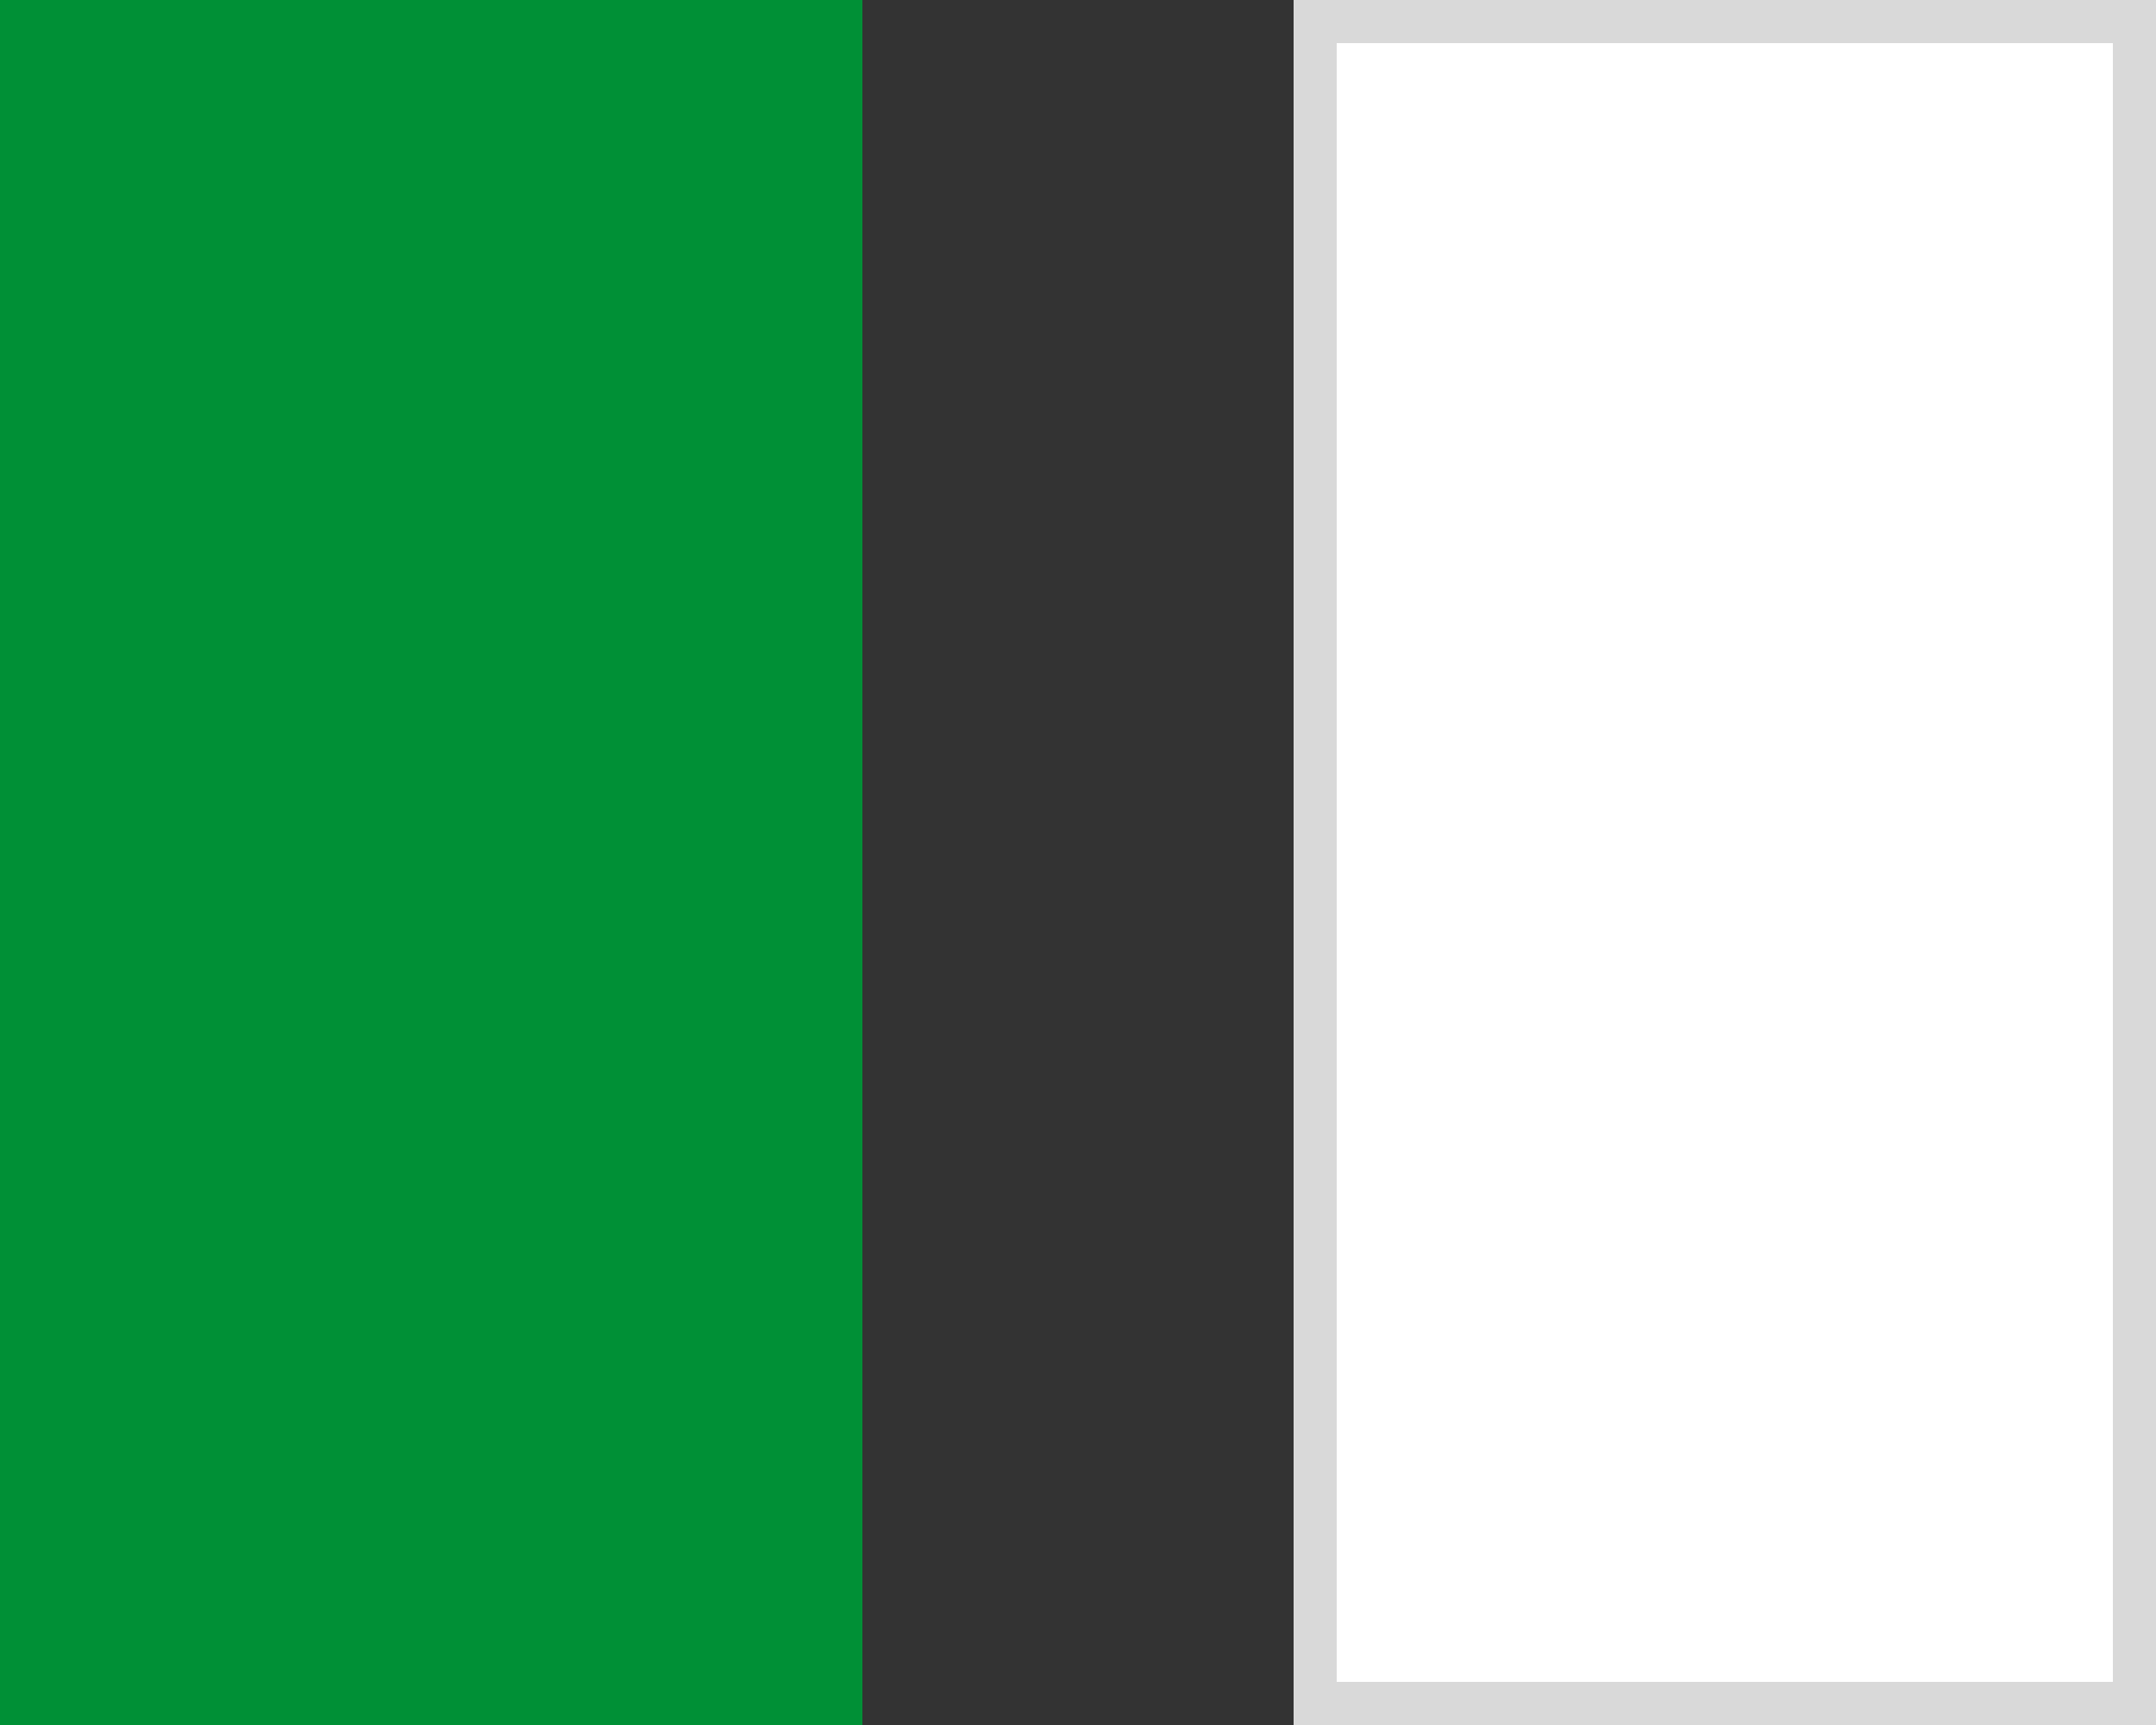
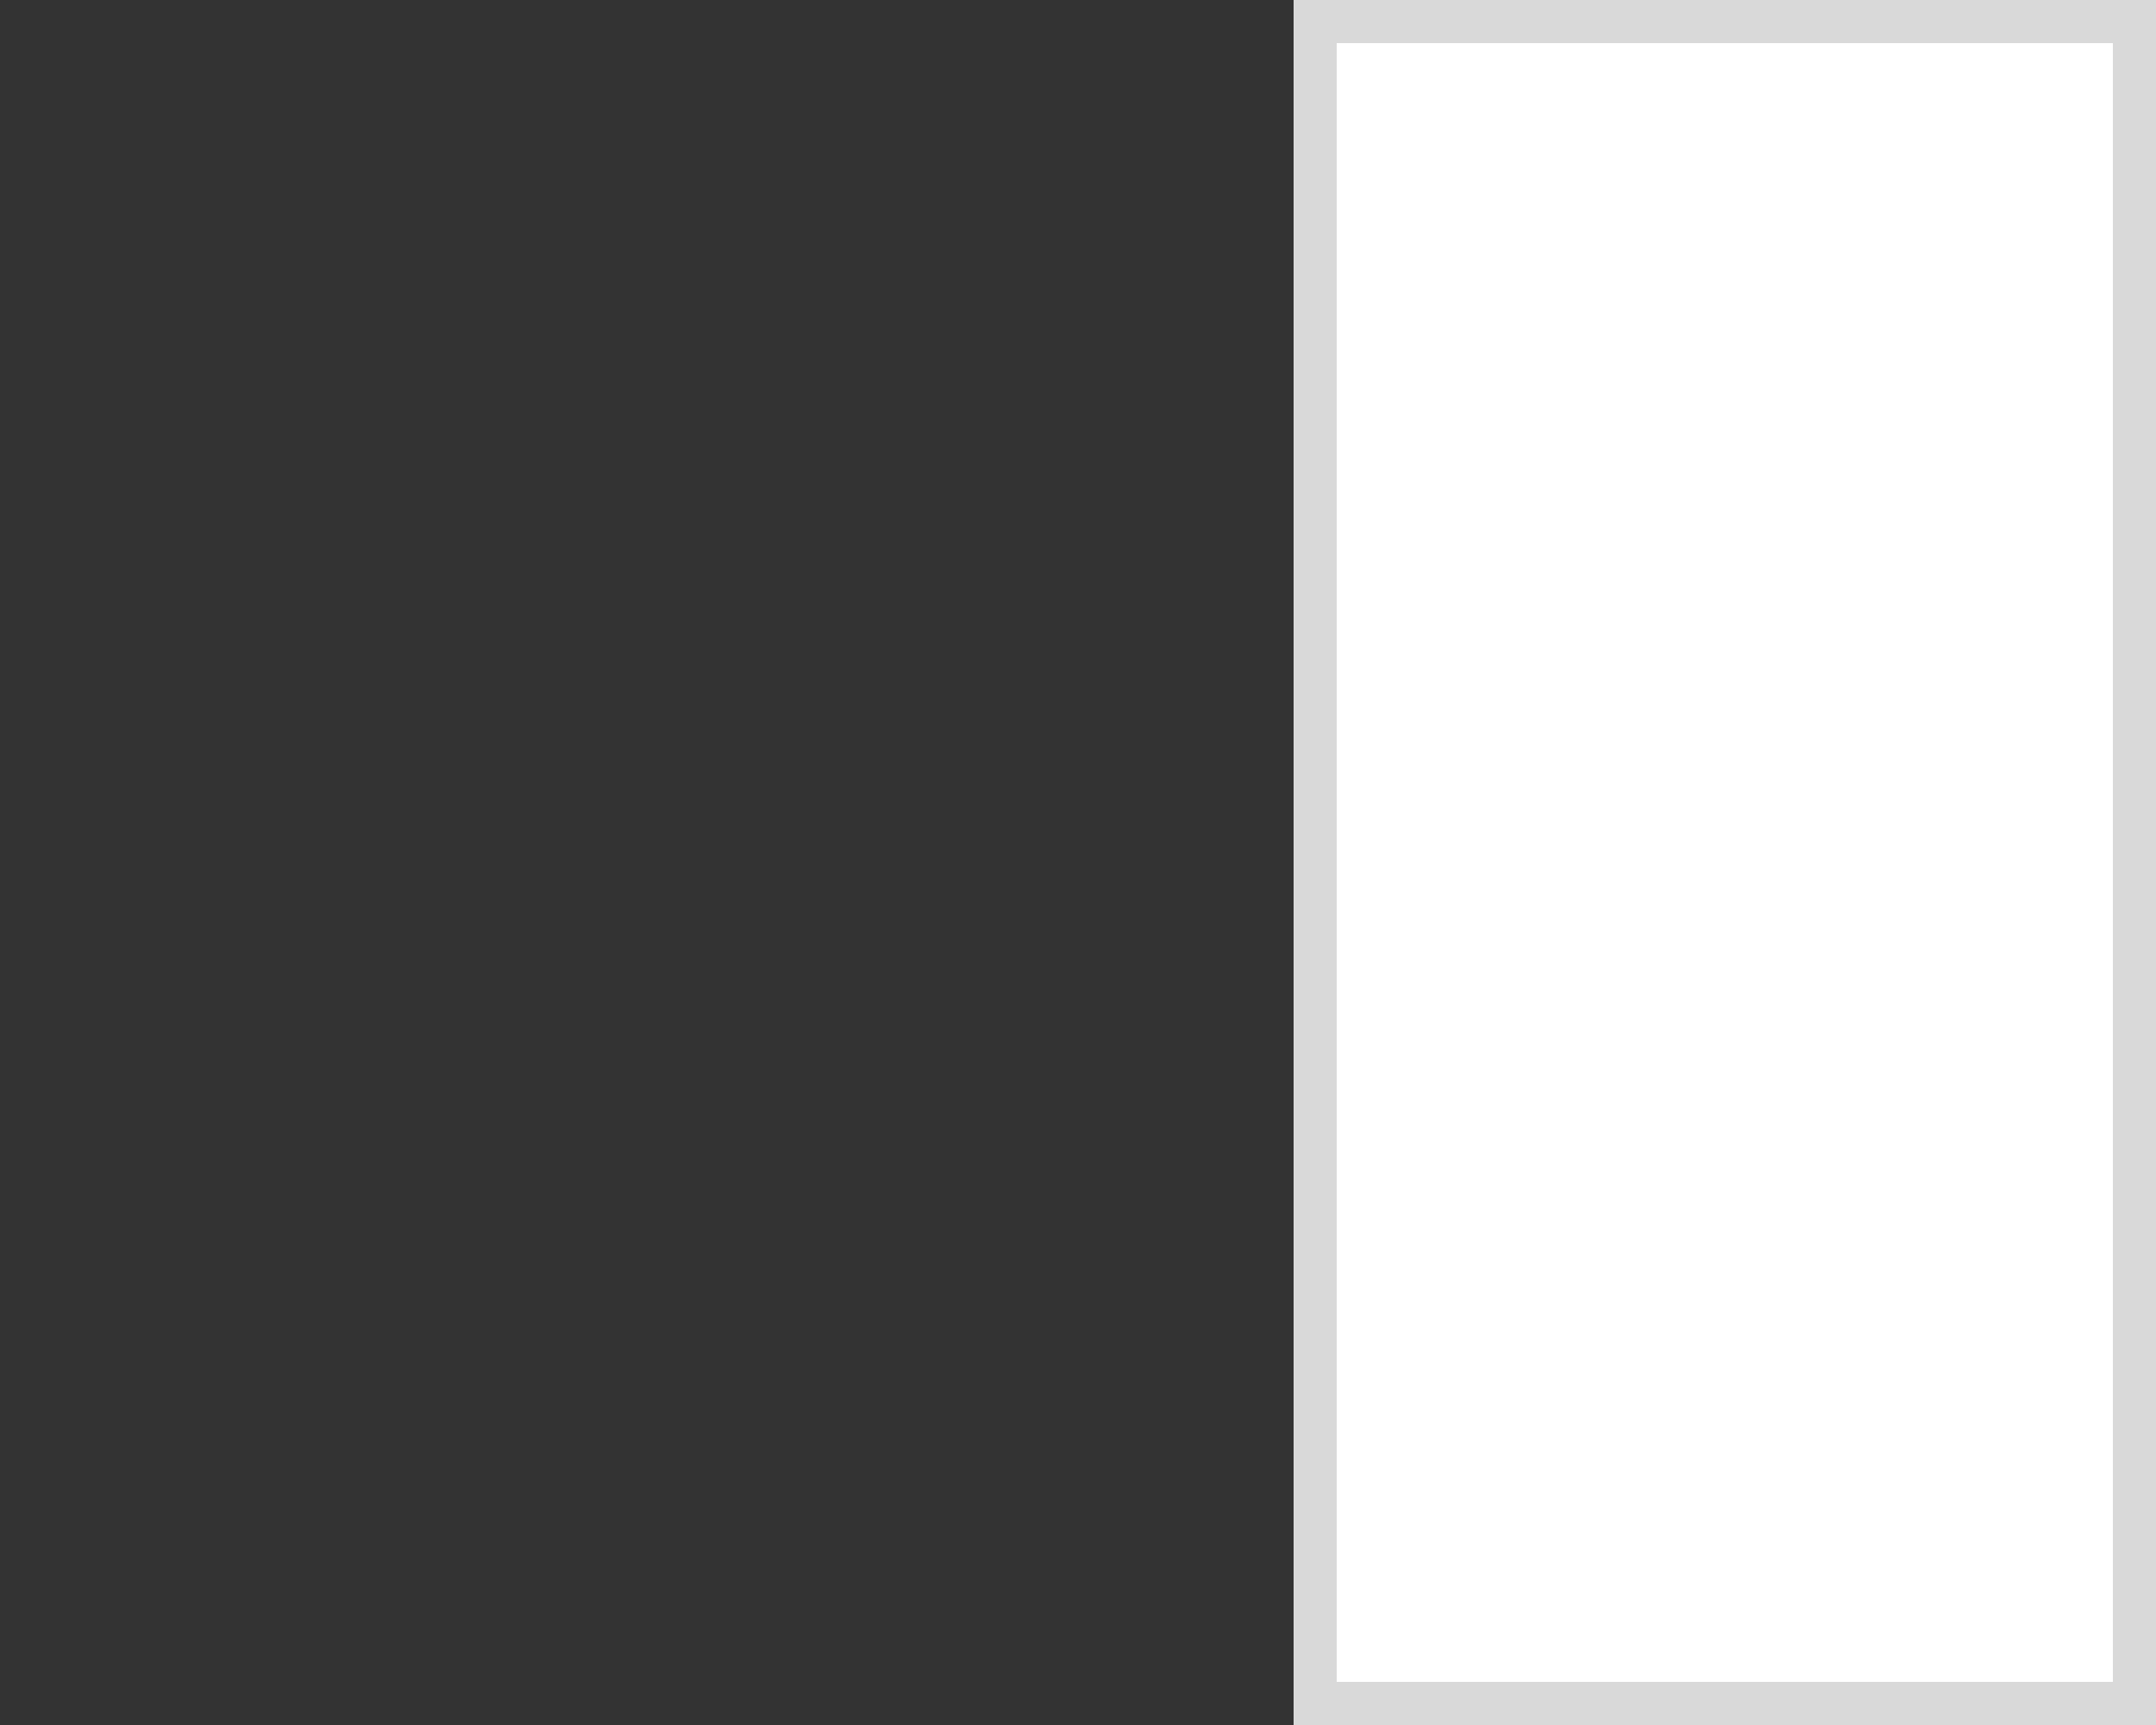
<svg xmlns="http://www.w3.org/2000/svg" width="25px" height="20px" viewBox="0 0 25 20" version="1.1">
  <rect x="0" y="0" width="25" height="20" fill="#333333" stroke="none" />
  <title>vert_blanc</title>
  <desc>Created with Sketch.</desc>
  <g id="Color-Coding" stroke="none" stroke-width="1" fill="none" fill-rule="evenodd">
    <g id="vert_blanc">
-       <rect id="Rectangle-Copy-5" fill="#009036" x="0" y="0" width="10" height="20" />
      <rect id="Rectangle-Copy-6" stroke="#D9D9D9" stroke-width="0.5" fill="#FFFFFF" x="15.25" y="0.25" width="9.5" height="19.5" />
    </g>
  </g>
</svg>